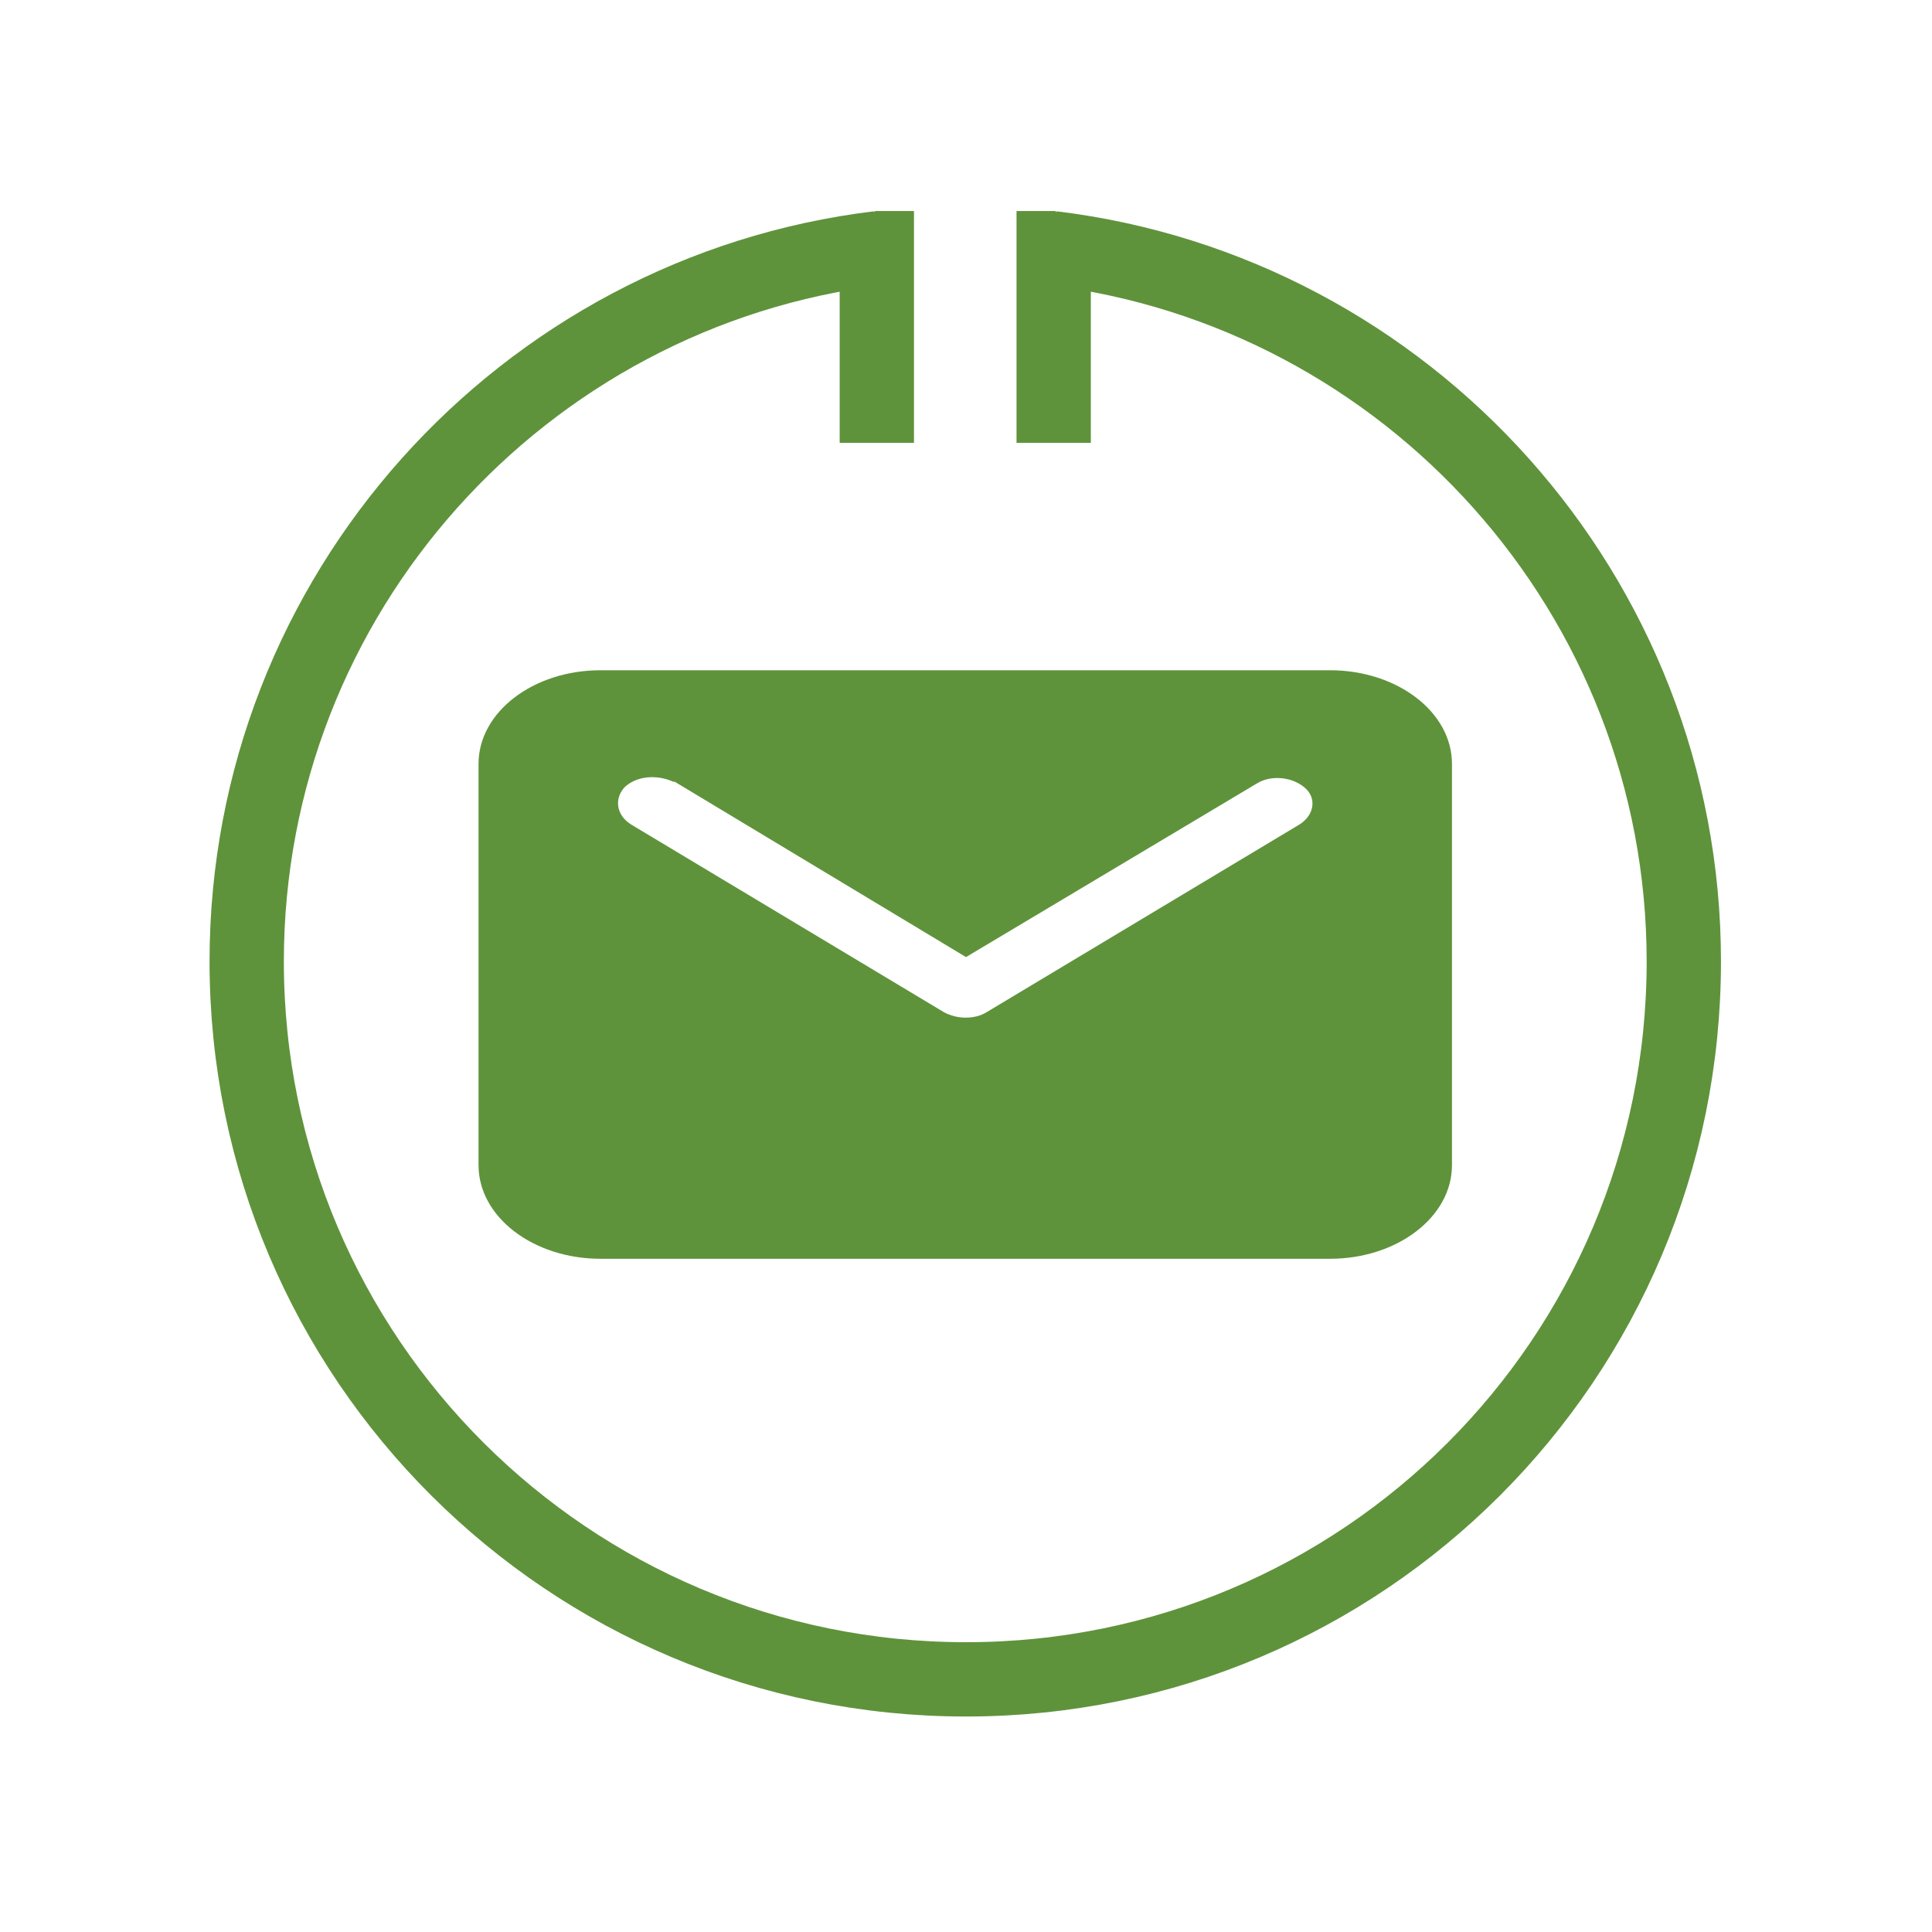
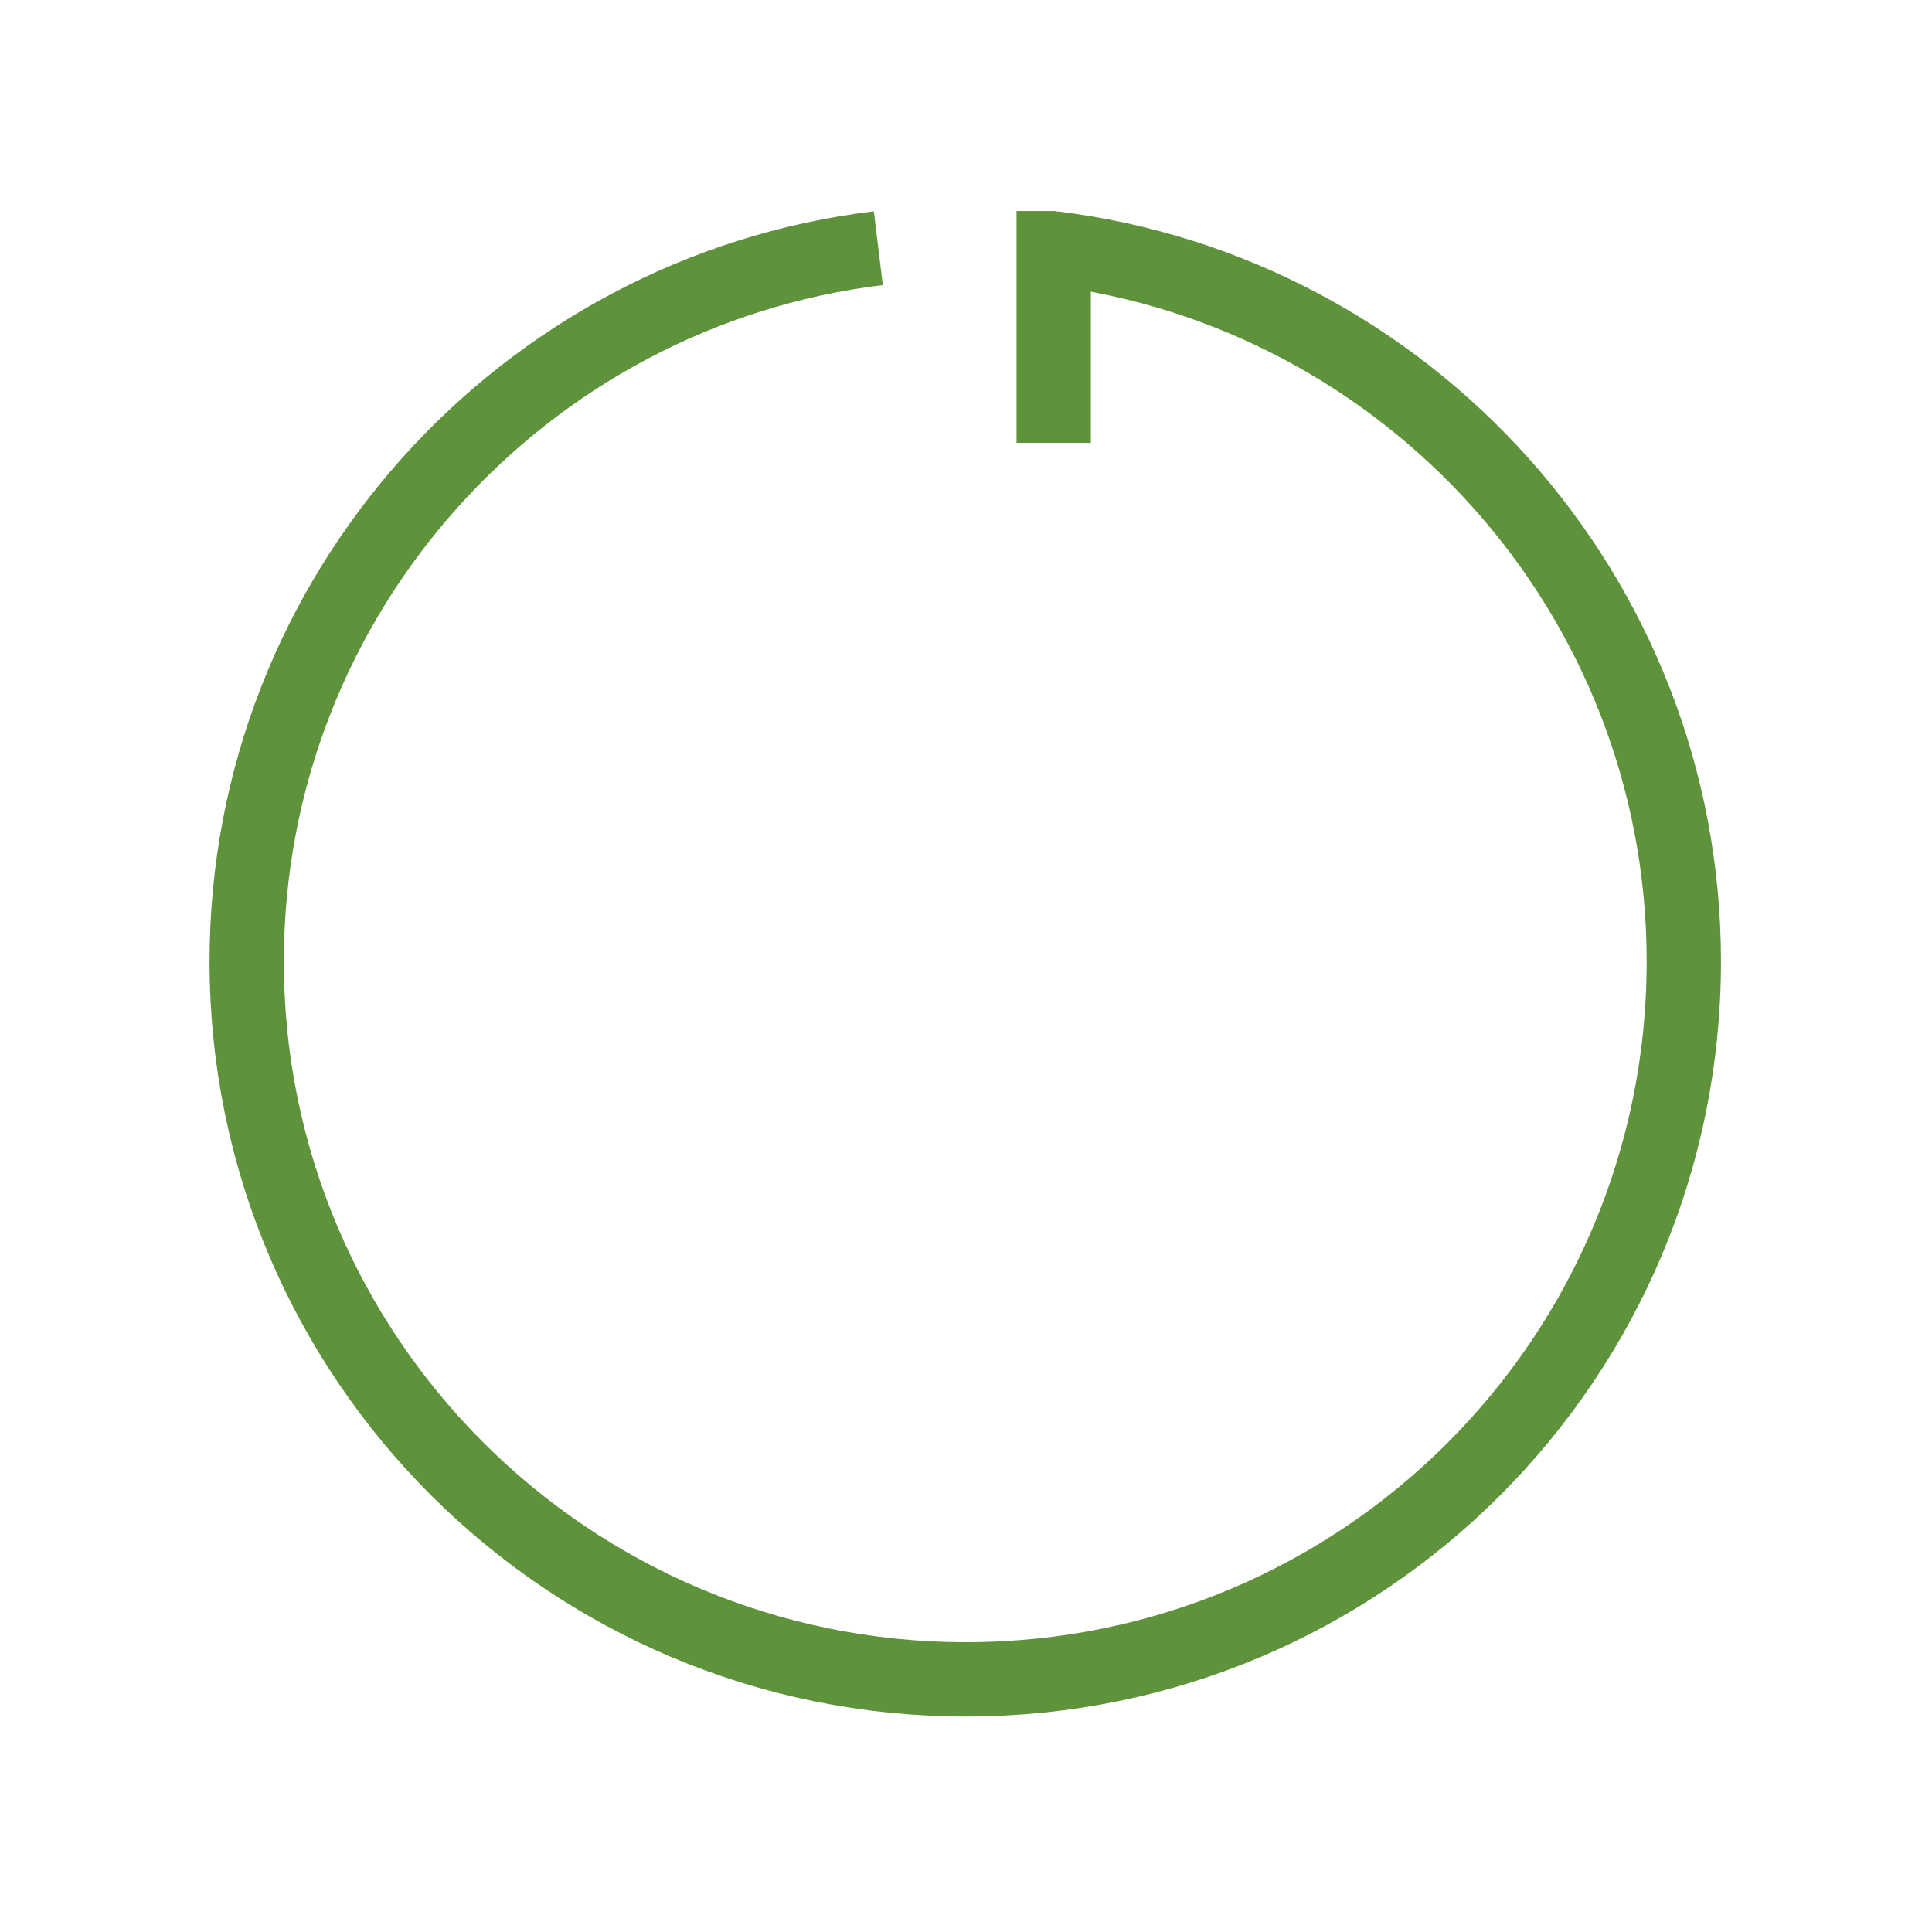
<svg xmlns="http://www.w3.org/2000/svg" version="1.1" id="Layer_1" x="0px" y="0px" viewBox="0 0 130 130" style="enable-background:new 0 0 130 130;" xml:space="preserve">
  <style type="text/css">
	.st0{fill:none;stroke:#5F933B;stroke-width:5;stroke-miterlimit:10;}
	.st1{fill:#5F933B;}
</style>
  <g>
    <path class="st0" d="M59.1,16.7c-23.9,2.9-42.5,23.3-42.5,48C16.6,91.4,38.3,113,65,113s48.3-21.6,48.3-48.3   c0-24.7-18.6-45.1-42.5-48" />
-     <path class="st1" d="M89.5,45.1H40.4c-4.5,0-8.2,2.8-8.2,6.3v27c0,3.5,3.7,6.3,8.2,6.3h49.1c4.5,0,8.2-2.8,8.2-6.3v-27   C97.7,47.9,94,45.1,89.5,45.1z M87.4,55.5l-21,12.6c-0.8,0.5-2,0.5-2.9,0l-21-12.6c-1-0.6-1.2-1.7-0.5-2.5c0.8-0.8,2.2-0.9,3.3-0.4   c0,0,0,0,0.1,0L65,64.4l19.6-11.7c1-0.6,2.5-0.4,3.3,0.4C88.6,53.8,88.4,54.9,87.4,55.5L87.4,55.5z" />
-     <polygon class="st1" points="61.5,29.8 56.5,29.8 56.5,15.9 58.9,14.2 61.5,14.2  " />
    <polygon class="st1" points="68.4,29.8 73.4,29.8 73.4,15.9 71,14.2 68.4,14.2  " />
  </g>
</svg>